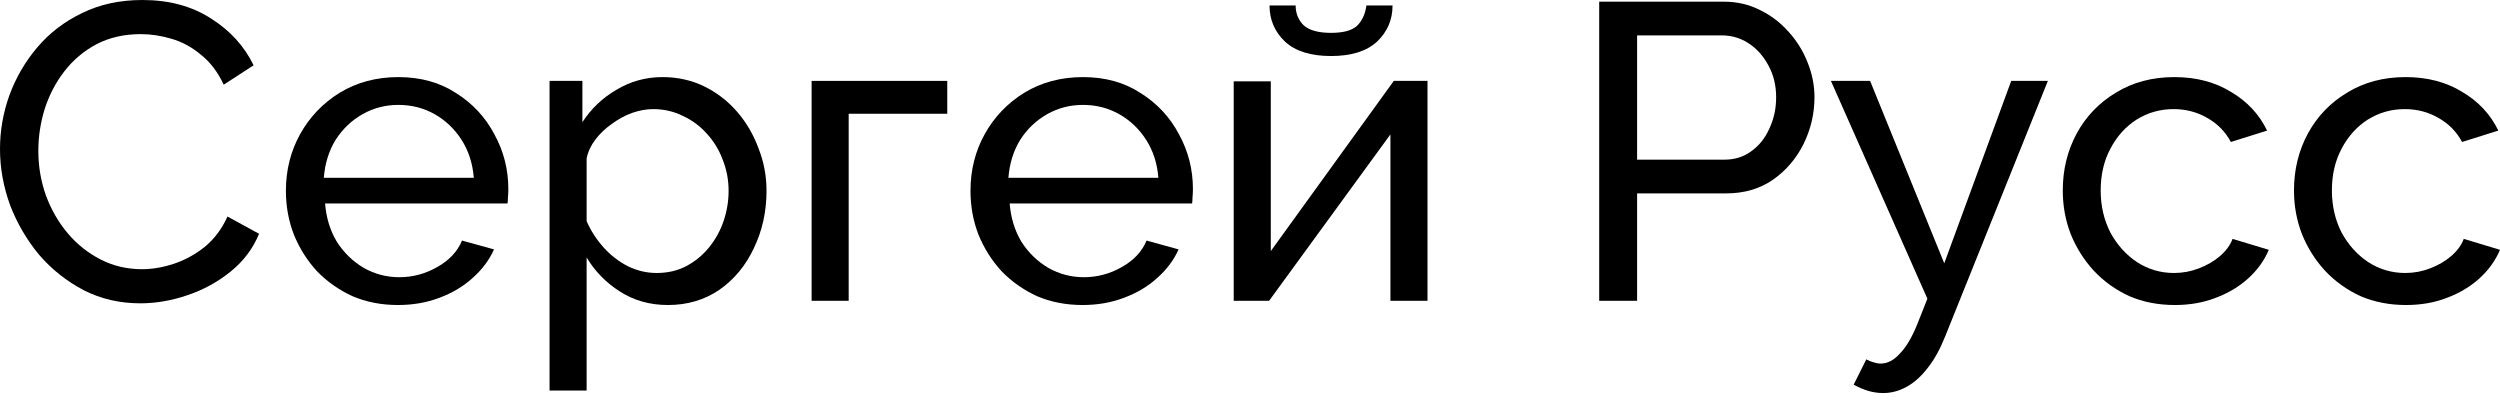
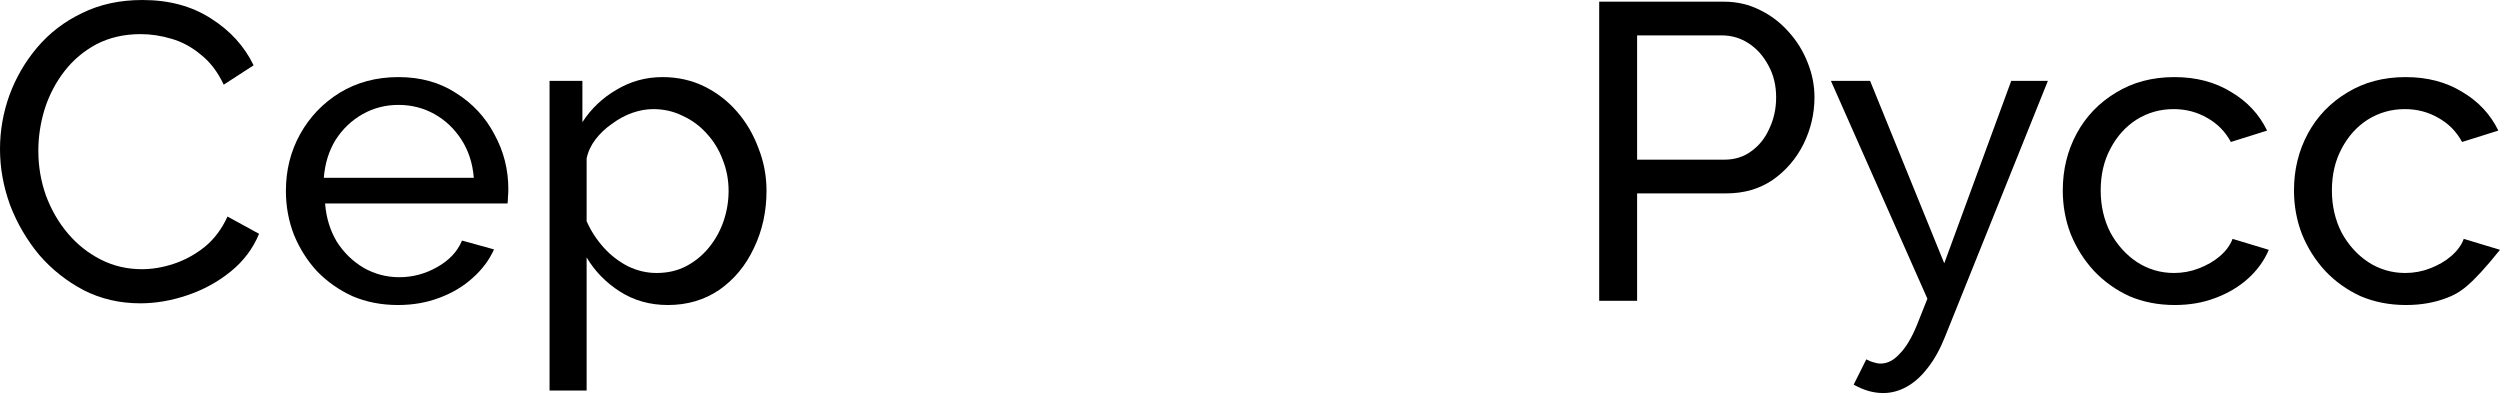
<svg xmlns="http://www.w3.org/2000/svg" width="180" height="29" viewBox="0 0 180 29" fill="none">
  <path d="M0 10.738C0 9.423 0.222 8.139 0.667 6.885C1.132 5.612 1.8 4.459 2.669 3.428C3.559 2.376 4.641 1.547 5.915 0.94C7.189 0.313 8.635 0 10.252 0C12.173 0 13.822 0.445 15.197 1.335C16.572 2.204 17.593 3.326 18.26 4.702L16.107 6.097C15.682 5.187 15.136 4.469 14.469 3.943C13.822 3.397 13.114 3.013 12.345 2.791C11.597 2.568 10.859 2.457 10.131 2.457C8.938 2.457 7.876 2.7 6.946 3.185C6.036 3.67 5.268 4.317 4.641 5.126C4.014 5.935 3.539 6.845 3.215 7.856C2.912 8.847 2.76 9.848 2.76 10.859C2.76 11.971 2.942 13.043 3.306 14.074C3.69 15.106 4.216 16.015 4.884 16.804C5.551 17.593 6.339 18.22 7.249 18.685C8.159 19.15 9.15 19.382 10.222 19.382C10.97 19.382 11.739 19.251 12.527 18.988C13.316 18.725 14.054 18.321 14.742 17.775C15.429 17.209 15.975 16.481 16.38 15.591L18.654 16.834C18.21 17.906 17.522 18.816 16.592 19.564C15.662 20.313 14.62 20.879 13.468 21.263C12.335 21.647 11.213 21.839 10.101 21.839C8.625 21.839 7.27 21.526 6.036 20.899C4.803 20.252 3.731 19.403 2.821 18.351C1.931 17.279 1.234 16.086 0.728 14.772C0.243 13.437 0 12.092 0 10.738Z" fill="black" />
  <path d="M28.653 21.961C27.46 21.961 26.368 21.748 25.377 21.324C24.407 20.879 23.557 20.282 22.829 19.534C22.122 18.766 21.566 17.886 21.161 16.895C20.777 15.904 20.585 14.853 20.585 13.741C20.585 12.244 20.929 10.879 21.616 9.646C22.304 8.412 23.254 7.421 24.467 6.673C25.701 5.925 27.106 5.551 28.684 5.551C30.281 5.551 31.666 5.935 32.839 6.703C34.032 7.452 34.952 8.443 35.599 9.676C36.267 10.889 36.6 12.204 36.6 13.619C36.6 13.822 36.59 14.024 36.57 14.226C36.57 14.408 36.56 14.55 36.54 14.651H23.406C23.487 15.682 23.77 16.602 24.255 17.411C24.761 18.2 25.408 18.826 26.196 19.291C26.985 19.736 27.834 19.959 28.744 19.959C29.715 19.959 30.625 19.716 31.474 19.231C32.344 18.745 32.94 18.108 33.264 17.32L35.569 17.957C35.225 18.725 34.71 19.413 34.022 20.019C33.355 20.626 32.556 21.101 31.626 21.445C30.716 21.789 29.725 21.961 28.653 21.961ZM23.315 12.8H34.113C34.032 11.769 33.739 10.859 33.233 10.07C32.728 9.282 32.081 8.665 31.292 8.22C30.503 7.775 29.634 7.553 28.684 7.553C27.753 7.553 26.894 7.775 26.105 8.22C25.317 8.665 24.67 9.282 24.164 10.07C23.679 10.859 23.396 11.769 23.315 12.8Z" fill="black" />
  <path d="M48.091 21.961C46.797 21.961 45.644 21.637 44.633 20.99C43.622 20.343 42.823 19.524 42.237 18.533V28.118H39.568V5.824H41.933V8.796C42.56 7.826 43.379 7.047 44.39 6.461C45.401 5.854 46.504 5.551 47.697 5.551C48.788 5.551 49.789 5.773 50.7 6.218C51.609 6.663 52.398 7.27 53.065 8.038C53.733 8.807 54.248 9.686 54.612 10.677C54.997 11.648 55.189 12.669 55.189 13.741C55.189 15.237 54.885 16.612 54.279 17.866C53.692 19.119 52.863 20.12 51.791 20.869C50.72 21.597 49.486 21.961 48.091 21.961ZM47.272 19.655C48.061 19.655 48.768 19.494 49.395 19.17C50.042 18.826 50.588 18.381 51.033 17.835C51.498 17.269 51.852 16.632 52.095 15.925C52.337 15.217 52.459 14.489 52.459 13.741C52.459 12.952 52.317 12.204 52.034 11.496C51.771 10.788 51.387 10.161 50.882 9.615C50.396 9.069 49.82 8.645 49.153 8.341C48.505 8.018 47.798 7.856 47.029 7.856C46.544 7.856 46.038 7.947 45.513 8.129C45.007 8.311 44.522 8.574 44.057 8.918C43.592 9.241 43.197 9.615 42.874 10.04C42.55 10.465 42.338 10.92 42.237 11.405V15.925C42.54 16.612 42.944 17.239 43.45 17.805C43.956 18.371 44.542 18.826 45.209 19.17C45.877 19.494 46.564 19.655 47.272 19.655Z" fill="black" />
-   <path d="M58.436 21.657V5.824H68.203V8.19H61.105V21.657H58.436Z" fill="black" />
-   <path d="M77.944 21.961C76.75 21.961 75.658 21.748 74.668 21.324C73.697 20.879 72.848 20.282 72.12 19.534C71.412 18.766 70.856 17.886 70.451 16.895C70.067 15.904 69.875 14.853 69.875 13.741C69.875 12.244 70.219 10.879 70.906 9.646C71.594 8.412 72.544 7.421 73.758 6.673C74.991 5.925 76.397 5.551 77.974 5.551C79.571 5.551 80.957 5.935 82.129 6.703C83.322 7.452 84.243 8.443 84.89 9.676C85.557 10.889 85.891 12.204 85.891 13.619C85.891 13.822 85.88 14.024 85.86 14.226C85.86 14.408 85.85 14.55 85.83 14.651H72.696C72.777 15.682 73.06 16.602 73.545 17.411C74.051 18.2 74.698 18.826 75.487 19.291C76.275 19.736 77.124 19.959 78.034 19.959C79.005 19.959 79.915 19.716 80.764 19.231C81.634 18.745 82.23 18.108 82.554 17.32L84.859 17.957C84.516 18.725 84 19.413 83.312 20.019C82.645 20.626 81.846 21.101 80.916 21.445C80.006 21.789 79.015 21.961 77.944 21.961ZM72.605 12.8H83.403C83.322 11.769 83.029 10.859 82.524 10.07C82.018 9.282 81.371 8.665 80.582 8.22C79.794 7.775 78.924 7.553 77.974 7.553C77.044 7.553 76.184 7.775 75.395 8.22C74.607 8.665 73.96 9.282 73.454 10.07C72.969 10.859 72.686 11.769 72.605 12.8Z" fill="black" />
-   <path d="M88.827 21.657V5.854H91.497V18.078L100.354 5.824H102.78V21.657H100.111V9.676L91.375 21.657H88.827ZM95.834 4.034C94.378 4.034 93.276 3.69 92.528 3.003C91.78 2.295 91.406 1.426 91.406 0.394H93.286C93.286 0.961 93.478 1.436 93.862 1.82C94.267 2.184 94.924 2.366 95.834 2.366C96.724 2.366 97.351 2.194 97.715 1.85C98.079 1.486 98.301 1.001 98.382 0.394H100.263C100.263 1.426 99.889 2.295 99.14 3.003C98.392 3.69 97.29 4.034 95.834 4.034Z" fill="black" />
  <path d="M115.142 21.657V0.121H124.12C125.071 0.121 125.94 0.324 126.729 0.728C127.518 1.112 128.205 1.638 128.792 2.305C129.378 2.952 129.833 3.69 130.156 4.52C130.48 5.328 130.642 6.157 130.642 7.007C130.642 8.18 130.379 9.302 129.853 10.374C129.327 11.425 128.589 12.285 127.639 12.952C126.688 13.599 125.576 13.923 124.302 13.923H117.872V21.657H115.142ZM117.872 11.496H124.151C124.899 11.496 125.546 11.294 126.092 10.889C126.658 10.485 127.093 9.939 127.396 9.251C127.72 8.564 127.882 7.816 127.882 7.007C127.882 6.157 127.7 5.399 127.336 4.732C126.972 4.044 126.496 3.508 125.91 3.124C125.324 2.74 124.676 2.548 123.969 2.548H117.872V11.496Z" fill="black" />
  <path d="M135.587 28.3C135.244 28.3 134.89 28.25 134.526 28.148C134.182 28.047 133.828 27.896 133.464 27.694L134.374 25.874C134.556 25.975 134.728 26.045 134.89 26.086C135.072 26.147 135.244 26.177 135.405 26.177C135.891 26.177 136.346 25.944 136.77 25.479C137.215 25.034 137.63 24.347 138.014 23.417L138.772 21.506L131.826 5.824H134.647L139.986 18.958L144.808 5.824H147.447L140.046 24.236C139.682 25.146 139.268 25.894 138.803 26.48C138.338 27.087 137.832 27.542 137.286 27.845C136.74 28.148 136.174 28.3 135.587 28.3Z" fill="black" />
  <path d="M156.589 21.961C155.395 21.961 154.304 21.748 153.313 21.324C152.342 20.879 151.493 20.272 150.765 19.504C150.057 18.735 149.501 17.856 149.096 16.865C148.712 15.874 148.52 14.822 148.52 13.71C148.52 12.214 148.854 10.849 149.521 9.615C150.188 8.382 151.129 7.401 152.342 6.673C153.555 5.925 154.961 5.551 156.558 5.551C158.115 5.551 159.47 5.905 160.623 6.612C161.796 7.3 162.665 8.23 163.231 9.403L160.623 10.222C160.218 9.474 159.652 8.898 158.924 8.493C158.196 8.068 157.387 7.856 156.498 7.856C155.527 7.856 154.637 8.109 153.828 8.614C153.04 9.12 152.413 9.818 151.948 10.707C151.483 11.577 151.25 12.578 151.25 13.71C151.25 14.822 151.483 15.834 151.948 16.744C152.433 17.633 153.07 18.341 153.859 18.867C154.668 19.392 155.557 19.655 156.528 19.655C157.155 19.655 157.751 19.544 158.318 19.322C158.904 19.099 159.409 18.806 159.834 18.442C160.279 18.058 160.582 17.643 160.744 17.198L163.353 17.987C163.029 18.756 162.534 19.443 161.866 20.05C161.219 20.636 160.441 21.101 159.531 21.445C158.641 21.789 157.66 21.961 156.589 21.961Z" fill="black" />
-   <path d="M173.236 21.961C172.043 21.961 170.951 21.748 169.96 21.324C168.989 20.879 168.14 20.272 167.412 19.504C166.704 18.735 166.148 17.856 165.744 16.865C165.36 15.874 165.167 14.822 165.167 13.71C165.167 12.214 165.501 10.849 166.168 9.615C166.836 8.382 167.776 7.401 168.989 6.673C170.203 5.925 171.608 5.551 173.206 5.551C174.763 5.551 176.117 5.905 177.27 6.612C178.443 7.3 179.312 8.23 179.879 9.403L177.27 10.222C176.866 9.474 176.299 8.898 175.571 8.493C174.843 8.068 174.035 7.856 173.145 7.856C172.174 7.856 171.284 8.109 170.476 8.614C169.687 9.12 169.06 9.818 168.595 10.707C168.13 11.577 167.897 12.578 167.897 13.71C167.897 14.822 168.13 15.834 168.595 16.744C169.08 17.633 169.717 18.341 170.506 18.867C171.315 19.392 172.205 19.655 173.175 19.655C173.802 19.655 174.399 19.544 174.965 19.322C175.551 19.099 176.057 18.806 176.481 18.442C176.926 18.058 177.23 17.643 177.391 17.198L180 17.987C179.676 18.756 179.181 19.443 178.514 20.05C177.867 20.636 177.088 21.101 176.178 21.445C175.288 21.789 174.308 21.961 173.236 21.961Z" fill="black" />
+   <path d="M173.236 21.961C172.043 21.961 170.951 21.748 169.96 21.324C168.989 20.879 168.14 20.272 167.412 19.504C166.704 18.735 166.148 17.856 165.744 16.865C165.36 15.874 165.167 14.822 165.167 13.71C165.167 12.214 165.501 10.849 166.168 9.615C166.836 8.382 167.776 7.401 168.989 6.673C170.203 5.925 171.608 5.551 173.206 5.551C174.763 5.551 176.117 5.905 177.27 6.612C178.443 7.3 179.312 8.23 179.879 9.403L177.27 10.222C176.866 9.474 176.299 8.898 175.571 8.493C174.843 8.068 174.035 7.856 173.145 7.856C172.174 7.856 171.284 8.109 170.476 8.614C169.687 9.12 169.06 9.818 168.595 10.707C168.13 11.577 167.897 12.578 167.897 13.71C167.897 14.822 168.13 15.834 168.595 16.744C169.08 17.633 169.717 18.341 170.506 18.867C171.315 19.392 172.205 19.655 173.175 19.655C173.802 19.655 174.399 19.544 174.965 19.322C175.551 19.099 176.057 18.806 176.481 18.442C176.926 18.058 177.23 17.643 177.391 17.198L180 17.987C177.867 20.636 177.088 21.101 176.178 21.445C175.288 21.789 174.308 21.961 173.236 21.961Z" fill="black" />
</svg>